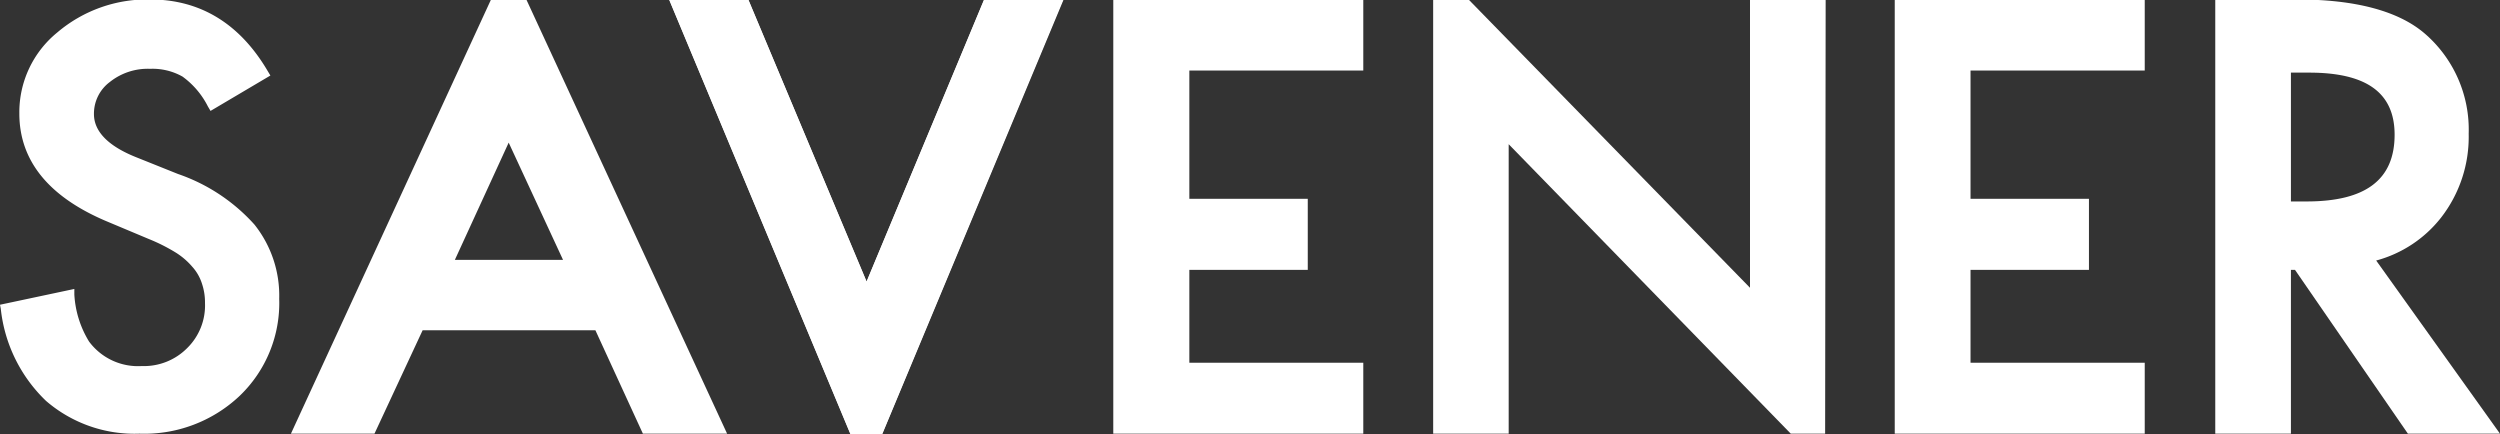
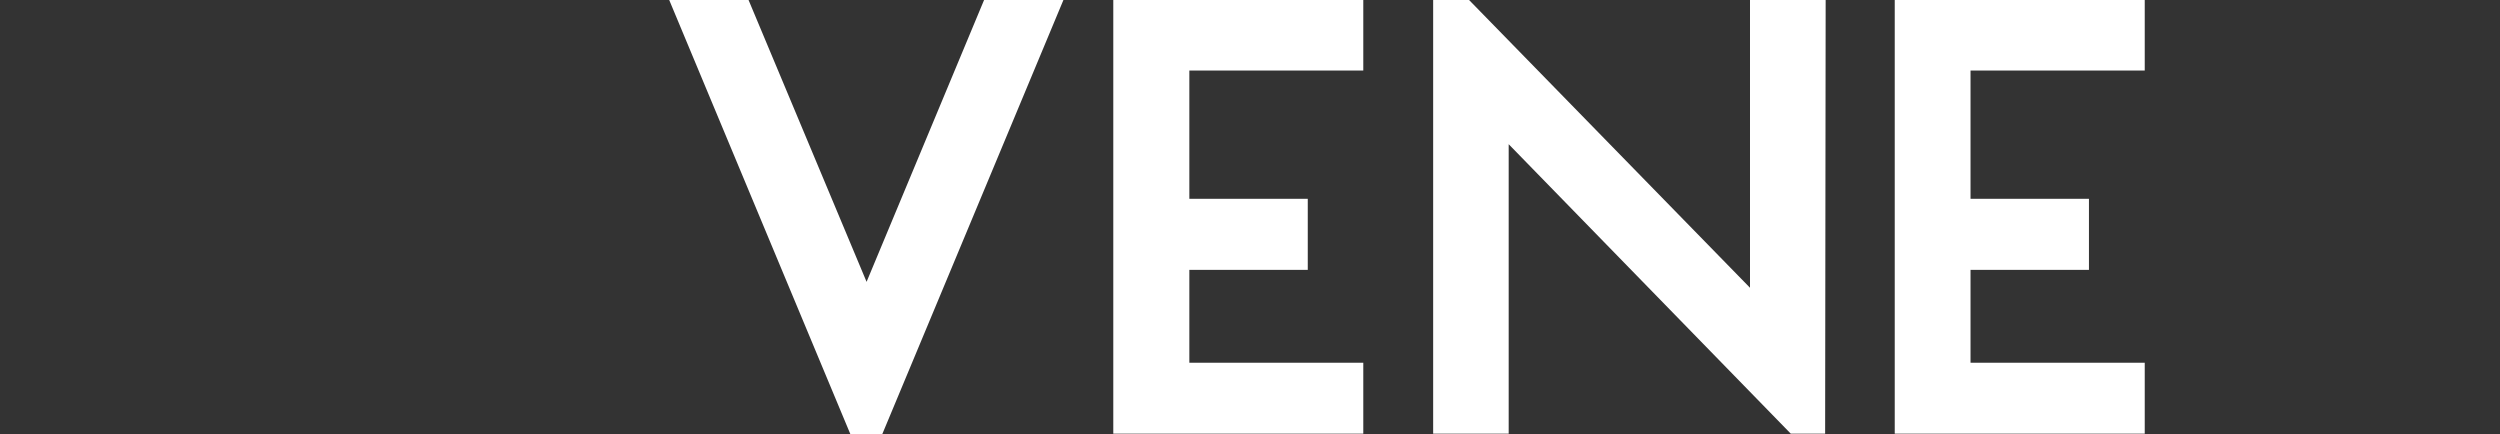
<svg xmlns="http://www.w3.org/2000/svg" viewBox="0 0 190 33">
  <rect x="0" y="0" width="190" height="33" fill="#333333" stroke="none" />
  <defs>
    <style>.cls-1,.cls-2{fill:#fff;}.cls-2{fill-rule:evenodd;}</style>
  </defs>
  <title>savener-logo-blanco</title>
  <g id="Capa_2" data-name="Capa 2">
    <g id="Cabecera">
      <path class="cls-1" d="M163,33H144V0h19v5.4H149.76v9.75h9v5.4h-9v7.06H163Z" transform="translate(0 -0.04)" />
      <path class="cls-1" d="M103.61,33h-19V0h19v5.4H90.39v9.75h9v5.4h-9v7.06h13.22Z" transform="translate(0 -0.04)" />
      <path class="cls-1" d="M138.71,33H136.1L114.66,11V33h-5.74V0h2.69L133,21.91V0h5.75Z" transform="translate(0 -0.04)" />
-       <path class="cls-1" d="M67.05,33H64.63L50.86,0h6l9,21.43L74.79,0h6Z" transform="translate(0 -0.04)" />
      <polygon class="cls-1" points="64.63 33 50.86 0 56.89 0 65.86 21.42 74.79 0 80.82 0 67.05 33 64.63 33" />
-       <path class="cls-1" d="M40,0,55.26,33h-6.4l-3.61-7.86H32.12L28.46,33H22.11L37.32,0Zm2.79,19.79-4.13-8.91-4.09,8.91Z" transform="translate(0 -0.04)" />
-       <path class="cls-2" d="M10.6,33a10.3,10.3,0,0,1-7.1-2.49,11.36,11.36,0,0,1-3.44-7L0,23.2,5.65,22l0,.43A7.63,7.63,0,0,0,6.77,26a4.63,4.63,0,0,0,4,1.86,4.63,4.63,0,0,0,3.45-1.36,4.54,4.54,0,0,0,1.36-3.42,4.47,4.47,0,0,0-.24-1.51,3.47,3.47,0,0,0-.73-1.26,5.43,5.43,0,0,0-1.31-1.11,13.69,13.69,0,0,0-2-1L8.25,16.92c-4.5-1.86-6.78-4.63-6.78-8.25A7.82,7.82,0,0,1,4.35,2.51,10.55,10.55,0,0,1,11.42,0c3.79,0,6.8,1.83,8.92,5.43l.21.35L16,8.47l-.2-.34a6.31,6.31,0,0,0-1.93-2.27,4.64,4.64,0,0,0-2.46-.59,4.62,4.62,0,0,0-3.06,1A3,3,0,0,0,7.14,8.71c0,1.32,1.08,2.43,3.21,3.28l3.17,1.27a13.84,13.84,0,0,1,5.82,3.85,8.66,8.66,0,0,1,1.88,5.64,9.77,9.77,0,0,1-3,7.37A10.55,10.55,0,0,1,10.6,33Z" transform="translate(0 -0.04)" />
-       <path class="cls-2" d="M183,33l-8.58-12.45h-.31V33h-5.75V0h6.22c4.43,0,7.69.87,9.69,2.58a9.64,9.64,0,0,1,3.35,7.63,10,10,0,0,1-2.1,6.37,9.35,9.35,0,0,1-4.93,3.26L190,33Zm-7.69-17.65c4.49,0,6.68-1.66,6.68-5.07,0-3.18-2.12-4.72-6.49-4.72h-1.39v9.79Z" transform="translate(0 -0.04)" />
    </g>
  </g>
</svg>